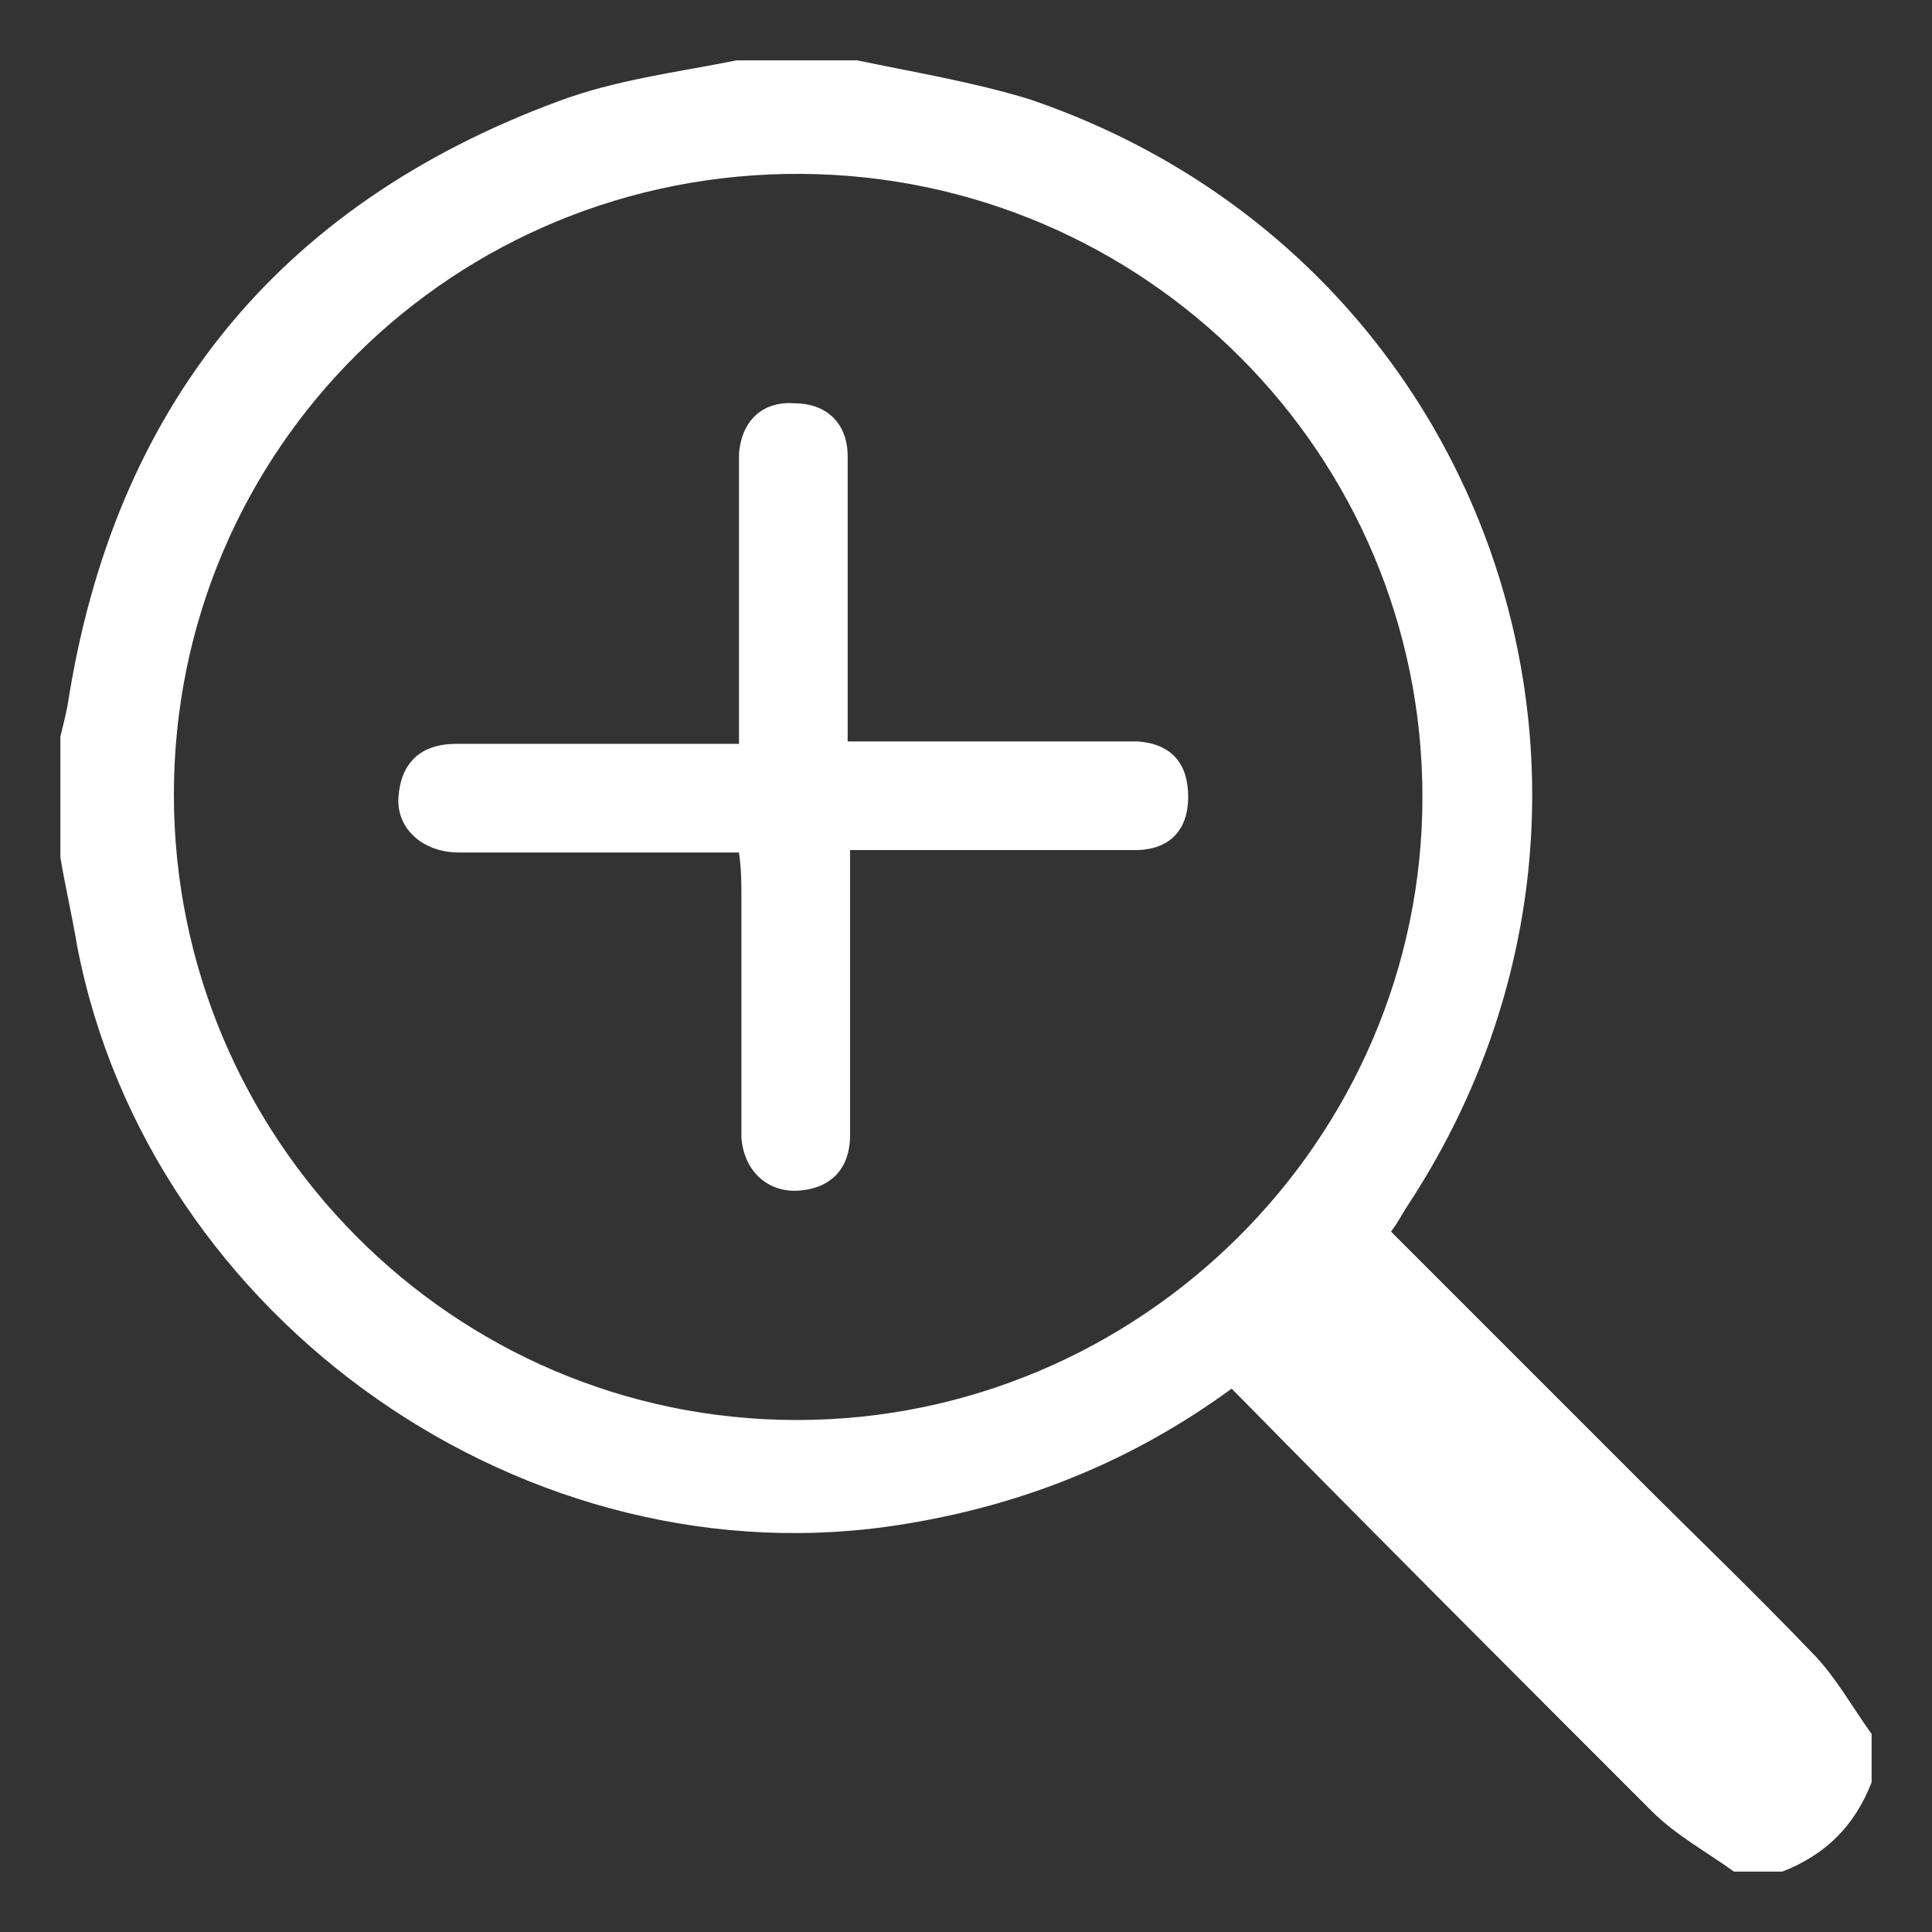
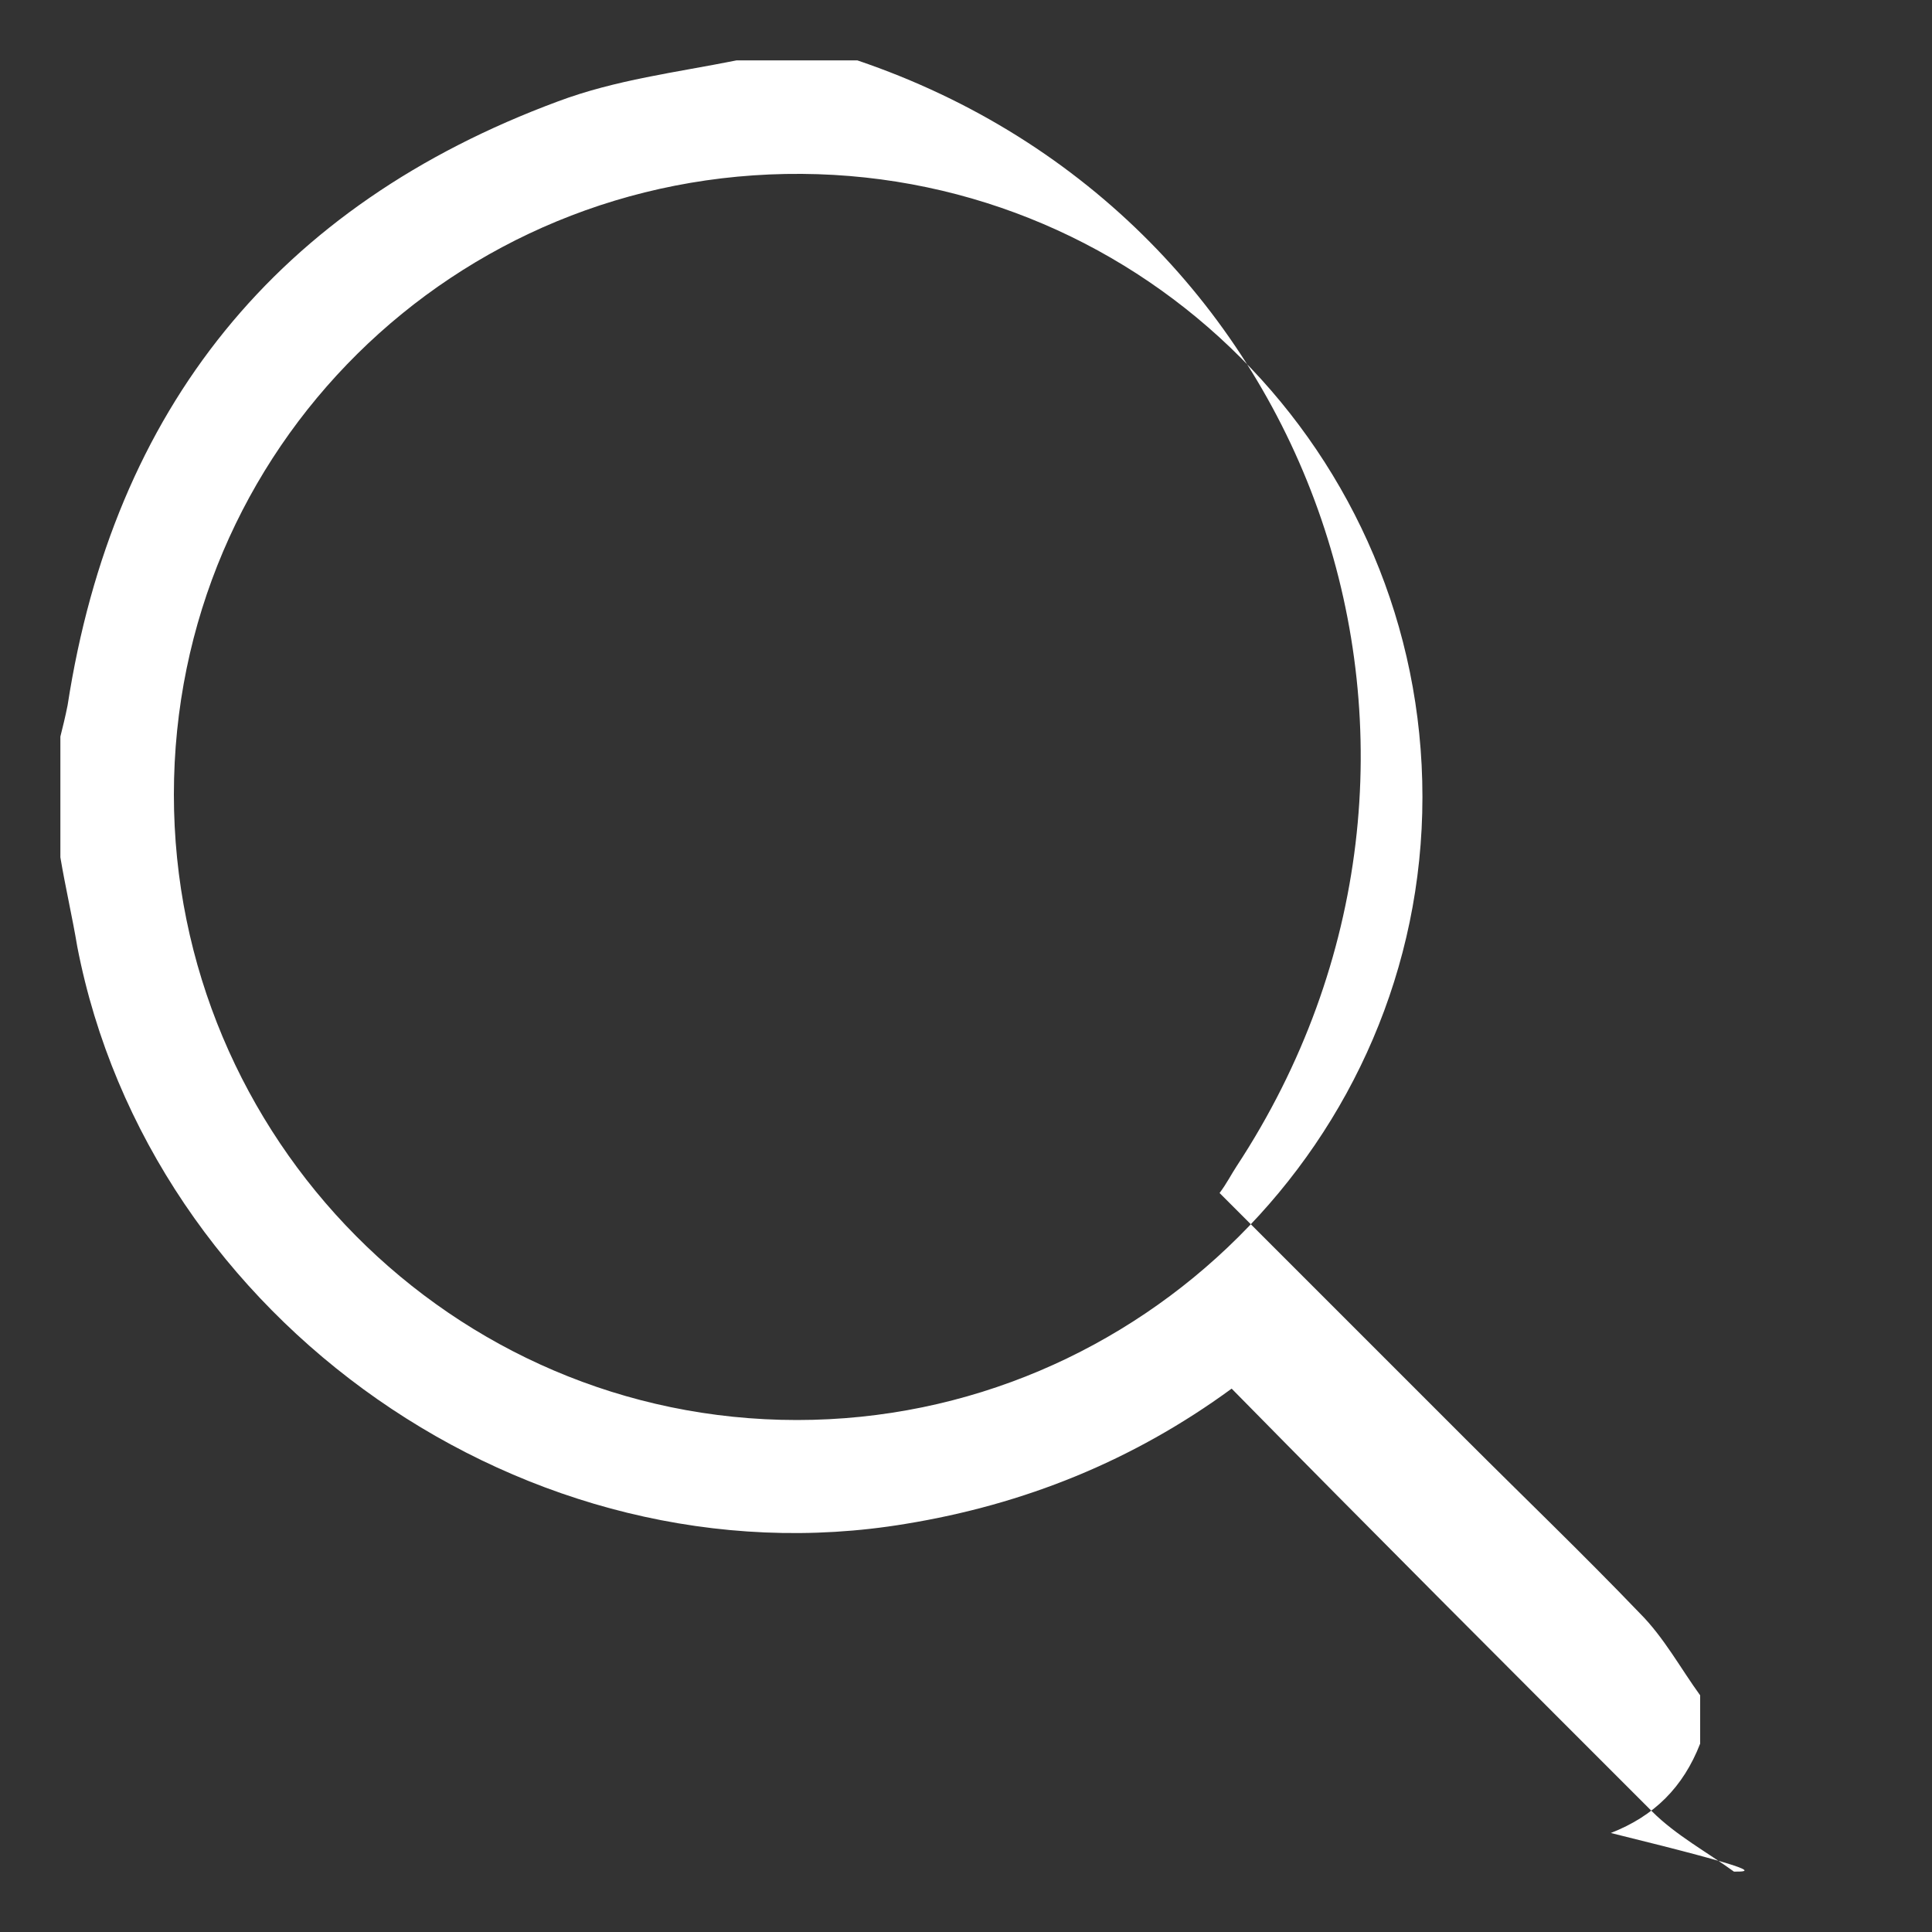
<svg xmlns="http://www.w3.org/2000/svg" version="1.1" id="Layer_1" x="0px" y="0px" viewBox="0 0 80 80" style="enable-background:new 0 0 80 80;" xml:space="preserve">
  <rect x="0" y="0" width="80" height="80" fill="#333333" stroke="none" />
  <style type="text/css">
	.st0{fill:#FFFFFF;}
</style>
  <g>
-     <path class="st0" d="M71.8,77.5c-1.1-0.8-2.4-1.5-3.4-2.5C62.6,69.2,56.8,63.4,51,57.5c-4.1,3-8.6,4.8-13.5,5.6   C21.9,65.7,6.2,54.7,3.2,39.2c-0.2-1.2-0.5-2.5-0.7-3.7c0-1.7,0-3.3,0-5c0.1-0.4,0.2-0.8,0.3-1.3c1.9-12.3,8.7-20.7,20.3-25   c2.4-0.9,4.9-1.2,7.4-1.7c1.7,0,3.3,0,5,0c2.4,0.5,4.8,0.9,7.1,1.6c19.2,6.5,26.8,28.9,15.7,45.8c-0.2,0.3-0.4,0.7-0.7,1.1   c3.4,3.4,6.8,6.8,10.2,10.2c2.4,2.4,4.8,4.7,7.2,7.2c1,1,1.7,2.3,2.5,3.4c0,0.7,0,1.3,0,2c-0.7,1.8-1.9,3-3.7,3.7   C73.2,77.5,72.5,77.5,71.8,77.5z M7.2,32.9c0,14.2,11.5,25.9,25.8,25.9c14.2,0,25.9-11.6,25.9-25.8c0-14.2-11.5-25.7-25.7-25.8   C18.8,7.1,7.2,18.6,7.2,32.9z" />
-     <path class="st0" d="M35.2,35.2c0,4.1,0,7.9,0,11.8c0,1.4-0.8,2.2-2.1,2.3c-1.3,0.1-2.3-0.8-2.4-2.2c0-0.4,0-0.8,0-1.2   c0-2.9,0-5.9,0-8.8c0-0.5,0-1.1-0.1-1.8c-3,0-5.9,0-8.9,0c-0.9,0-1.8,0-2.7,0c-1.5,0-2.6-1-2.5-2.3c0.1-1.4,0.9-2.2,2.4-2.2   c3.2,0,6.4,0,9.7,0c0.6,0,1.2,0,2,0c0-2.4,0-4.6,0-6.8c0-1.7,0-3.4,0-5.2c0.1-1.4,1-2.2,2.3-2.1c1.3,0,2.2,0.8,2.2,2.2   c0,3.3,0,6.6,0,9.8c0,0.6,0,1.2,0,2c2,0,3.9,0,5.8,0c2.1,0,4.1,0,6.2,0c1.4,0.1,2.1,0.9,2.1,2.3c0,1.4-0.8,2.2-2.2,2.2   c-3.3,0-6.6,0-9.8,0C36.6,35.2,36.1,35.2,35.2,35.2z" />
+     <path class="st0" d="M71.8,77.5c-1.1-0.8-2.4-1.5-3.4-2.5C62.6,69.2,56.8,63.4,51,57.5c-4.1,3-8.6,4.8-13.5,5.6   C21.9,65.7,6.2,54.7,3.2,39.2c-0.2-1.2-0.5-2.5-0.7-3.7c0-1.7,0-3.3,0-5c0.1-0.4,0.2-0.8,0.3-1.3c1.9-12.3,8.7-20.7,20.3-25   c2.4-0.9,4.9-1.2,7.4-1.7c1.7,0,3.3,0,5,0c19.2,6.5,26.8,28.9,15.7,45.8c-0.2,0.3-0.4,0.7-0.7,1.1   c3.4,3.4,6.8,6.8,10.2,10.2c2.4,2.4,4.8,4.7,7.2,7.2c1,1,1.7,2.3,2.5,3.4c0,0.7,0,1.3,0,2c-0.7,1.8-1.9,3-3.7,3.7   C73.2,77.5,72.5,77.5,71.8,77.5z M7.2,32.9c0,14.2,11.5,25.9,25.8,25.9c14.2,0,25.9-11.6,25.9-25.8c0-14.2-11.5-25.7-25.7-25.8   C18.8,7.1,7.2,18.6,7.2,32.9z" />
  </g>
</svg>